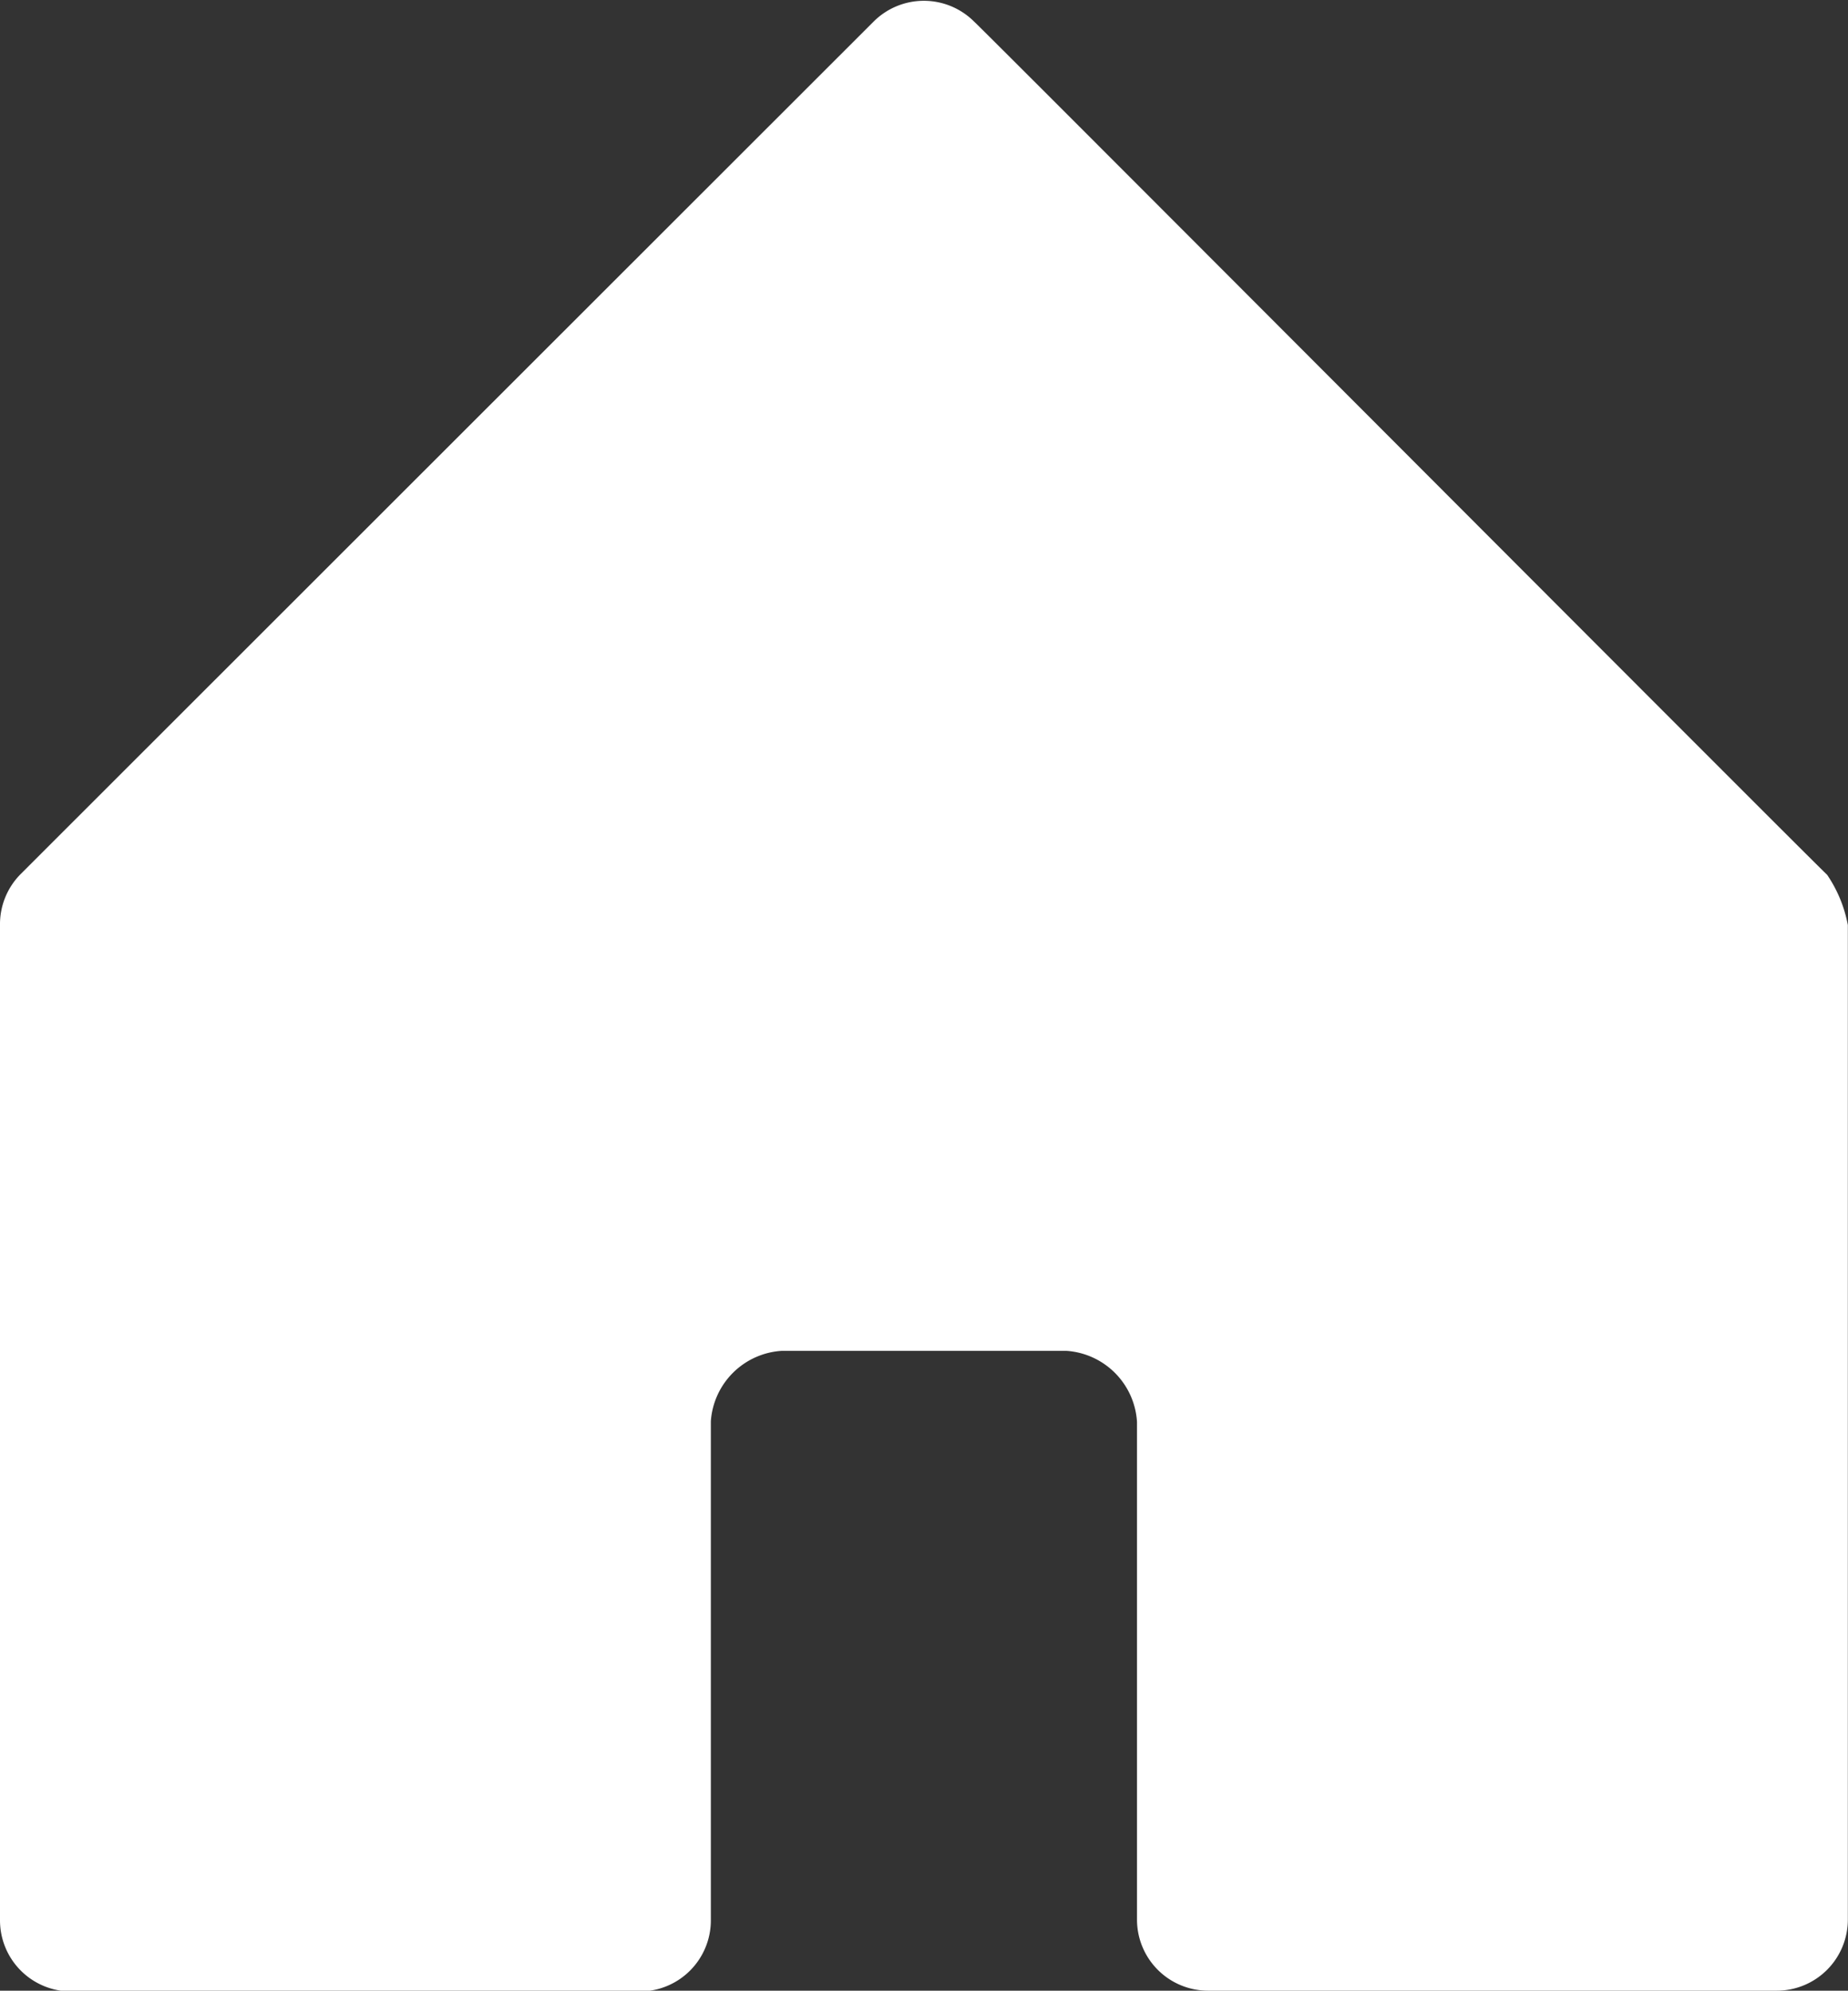
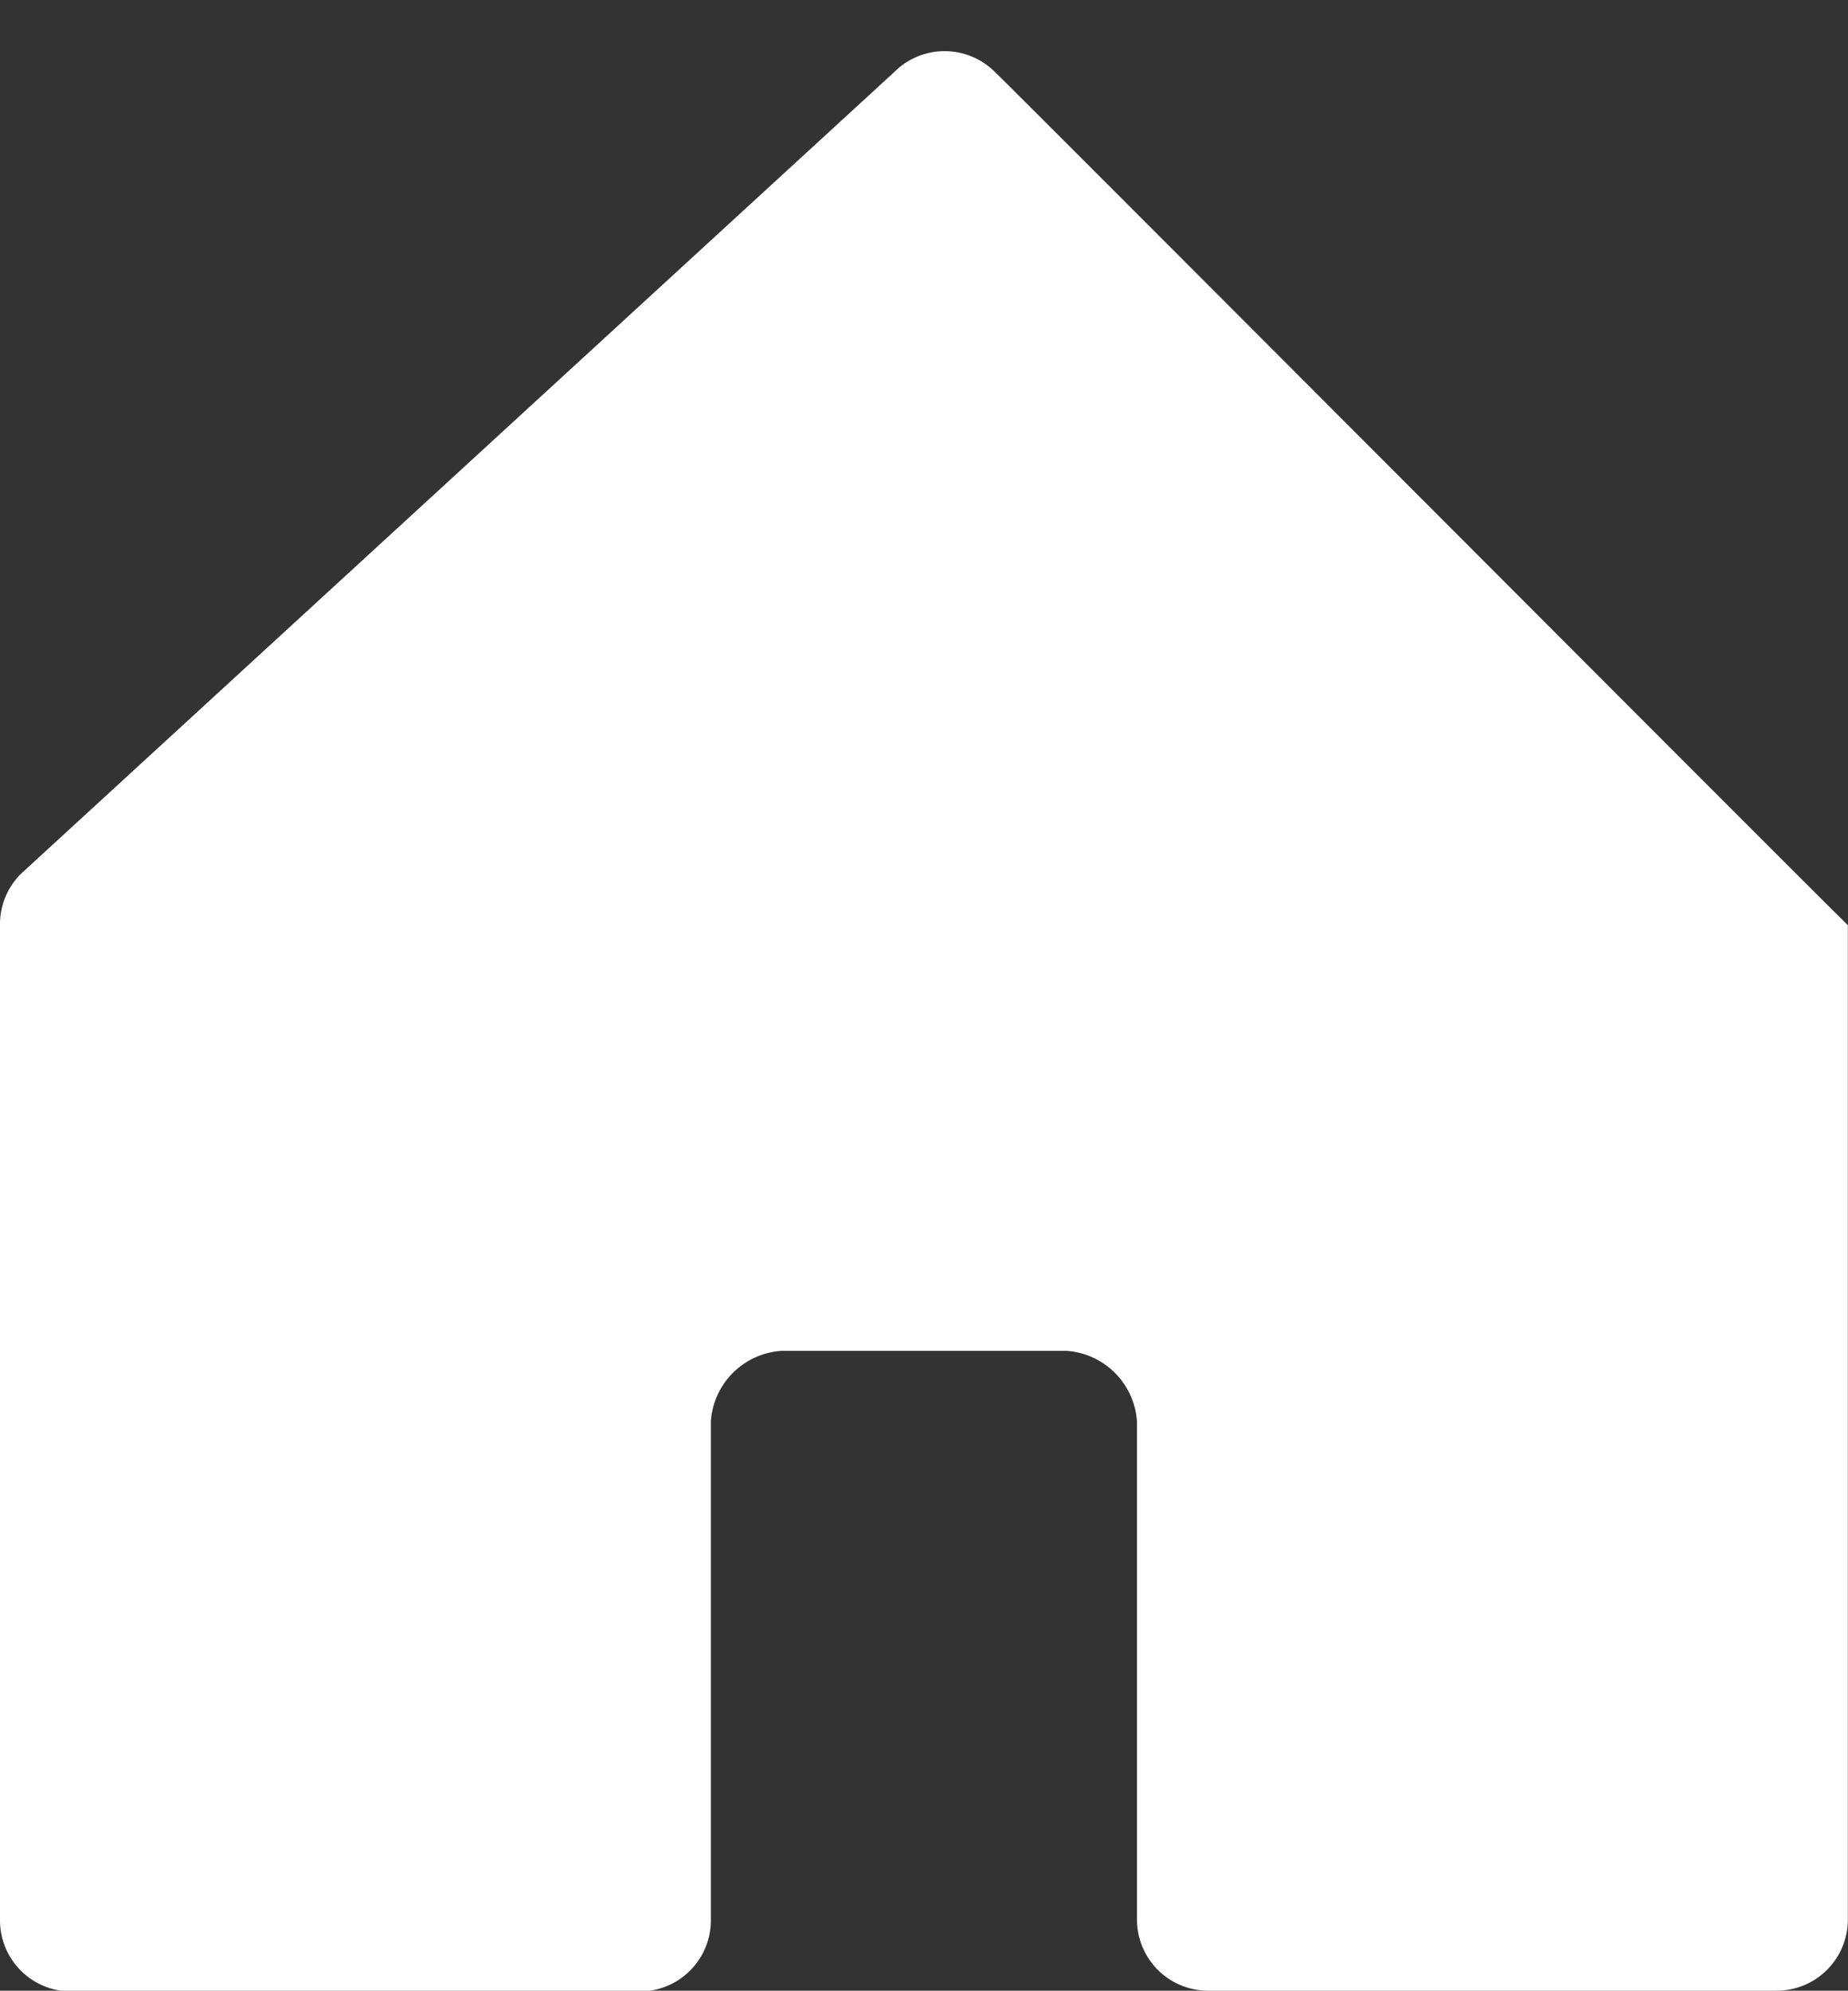
<svg xmlns="http://www.w3.org/2000/svg" width="12.19" height="13.129" viewBox="0 0 12.19 13.129">
  <rect x="0" y="0" width="12.19" height="13.129" fill="#333333" stroke="none" />
-   <path id="house-door-fill" d="M6.189,13.659V10.372a.5.5,0,0,1,.469-.464H8.533A.5.5,0,0,1,9,10.377v3.282a.469.469,0,0,0,.469.469h3.751a.469.469,0,0,0,.469-.469V7.1a.874.874,0,0,0-.137-.332c0,.009-5.62-5.628-5.626-5.626a.469.469,0,0,0-.664,0L1.637,6.763A.469.469,0,0,0,1.5,7.1v6.564a.469.469,0,0,0,.469.469H5.72A.469.469,0,0,0,6.189,13.659Z" transform="translate(-1.5 -0.999)" fill="#fff" />
+   <path id="house-door-fill" d="M6.189,13.659V10.372a.5.5,0,0,1,.469-.464H8.533A.5.5,0,0,1,9,10.377v3.282a.469.469,0,0,0,.469.469h3.751a.469.469,0,0,0,.469-.469V7.1c0,.009-5.62-5.628-5.626-5.626a.469.469,0,0,0-.664,0L1.637,6.763A.469.469,0,0,0,1.5,7.1v6.564a.469.469,0,0,0,.469.469H5.72A.469.469,0,0,0,6.189,13.659Z" transform="translate(-1.5 -0.999)" fill="#fff" />
</svg>